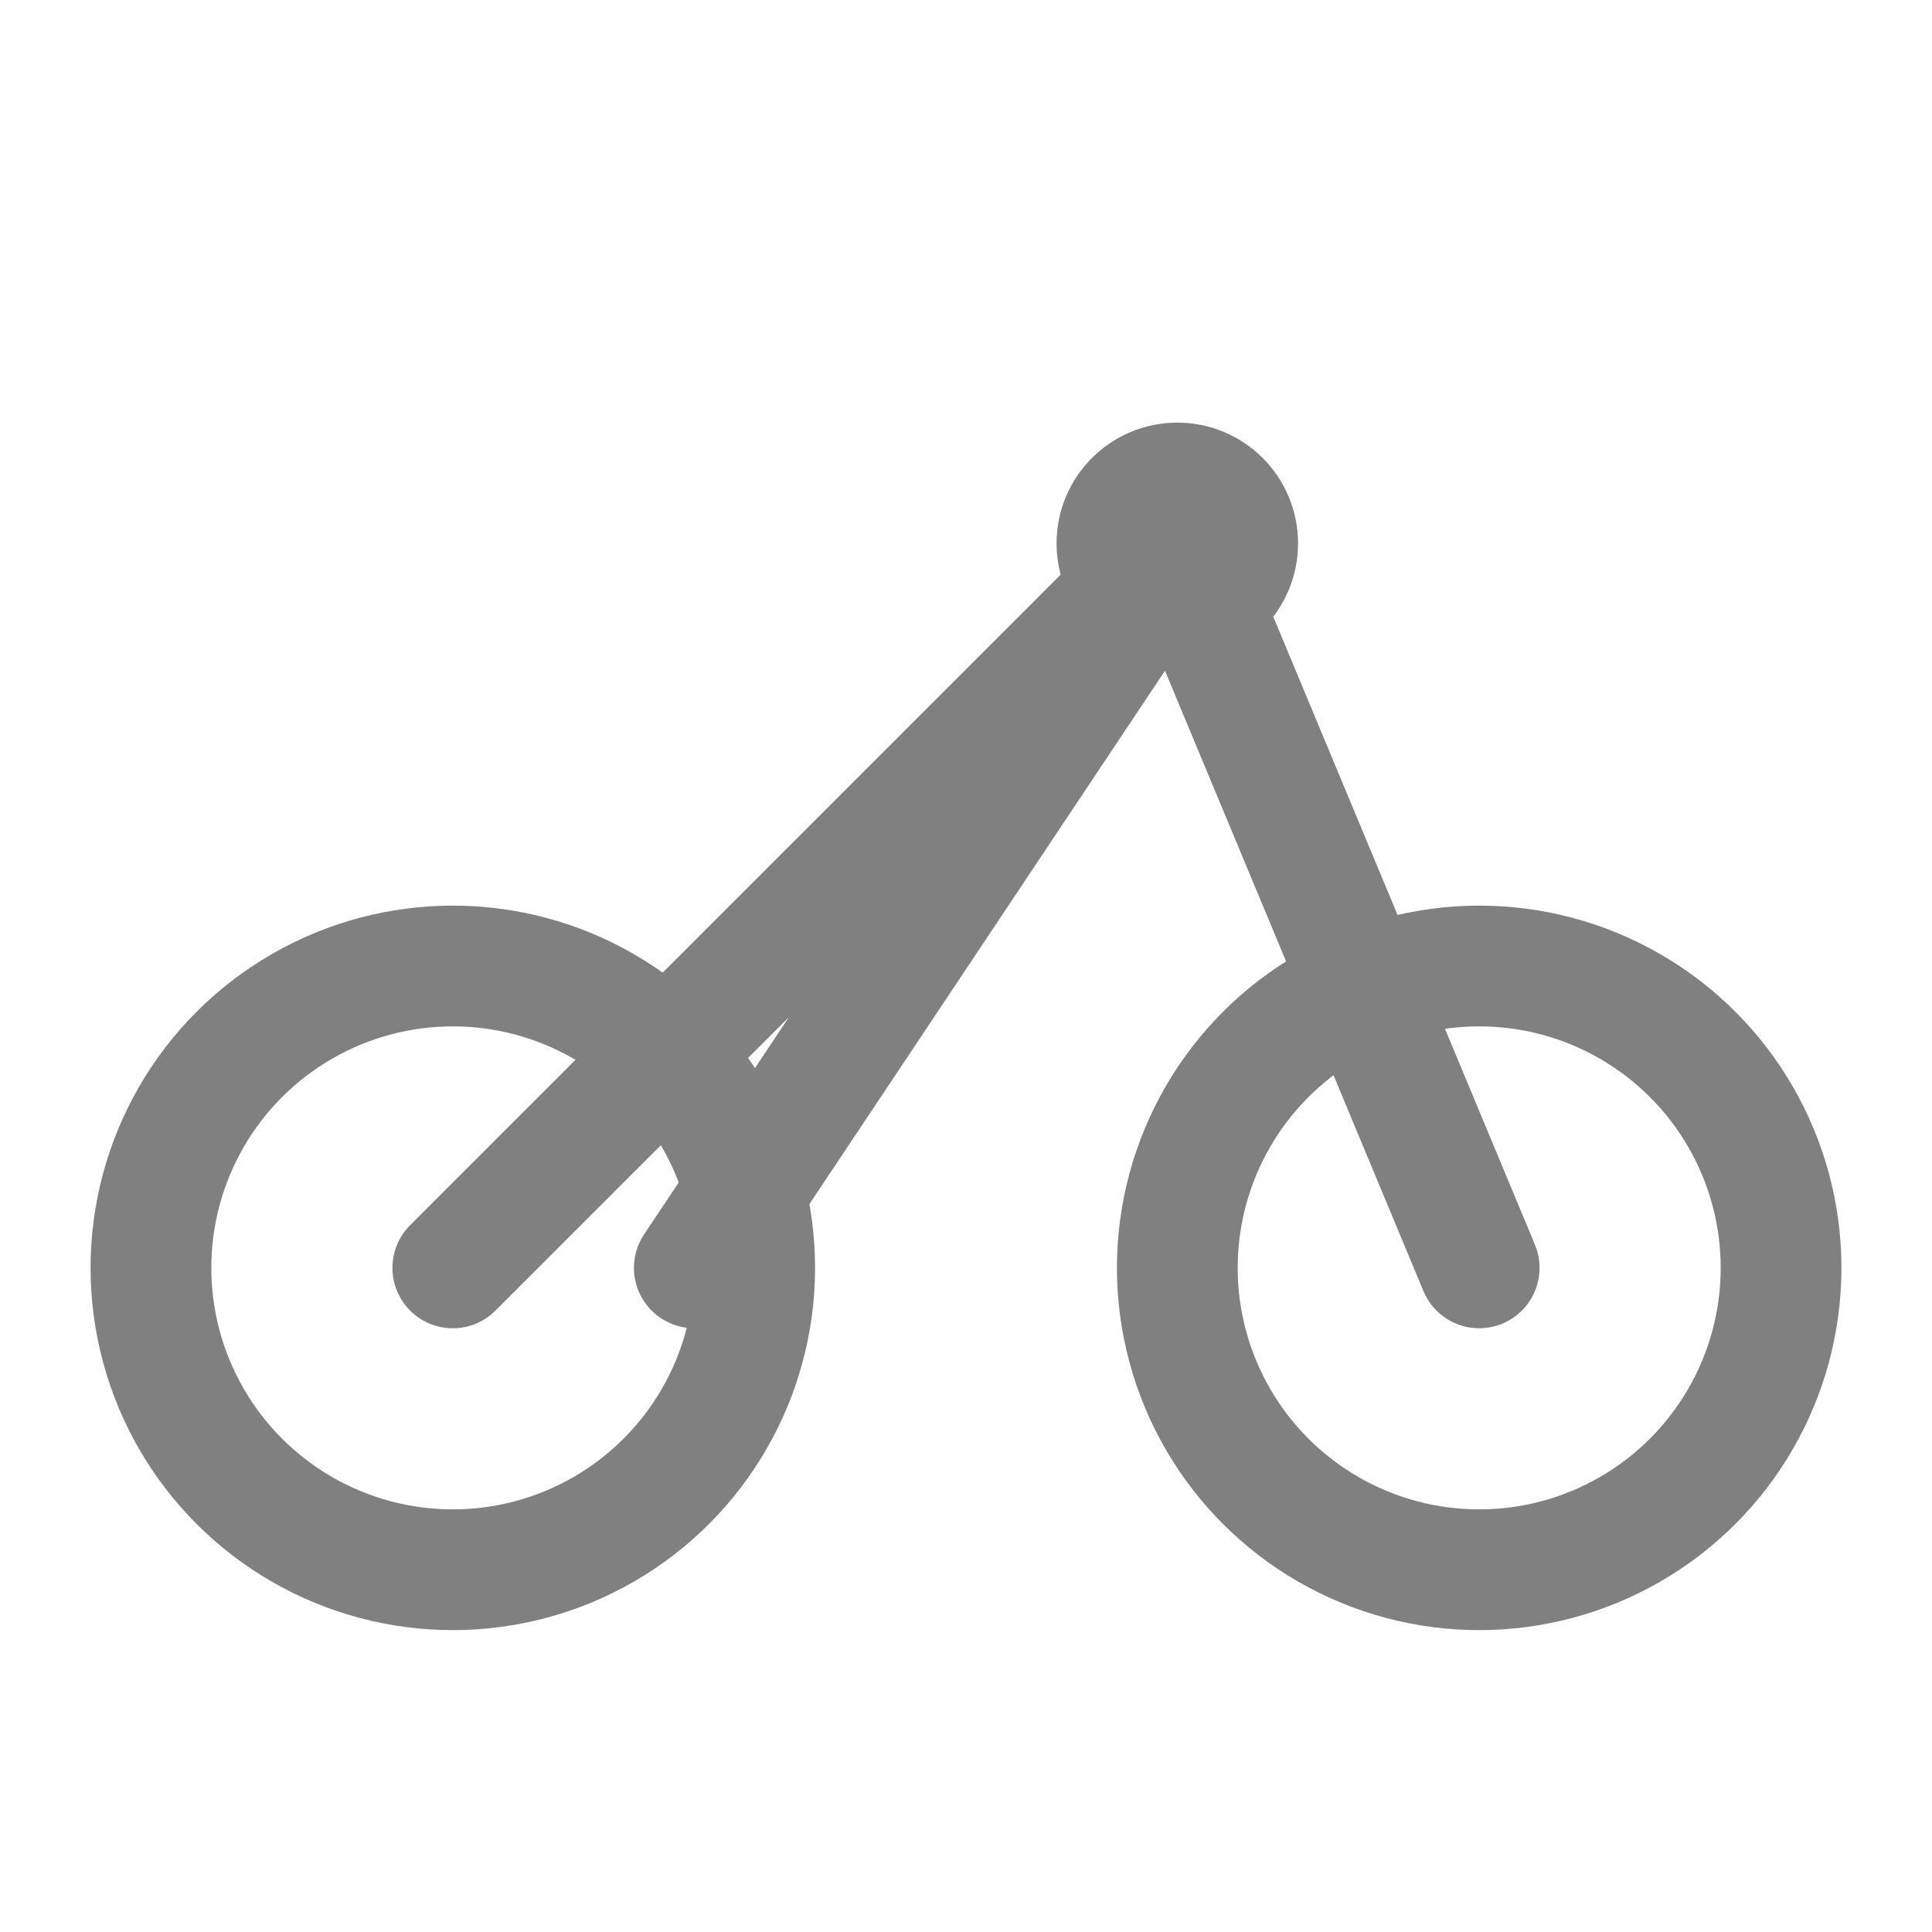
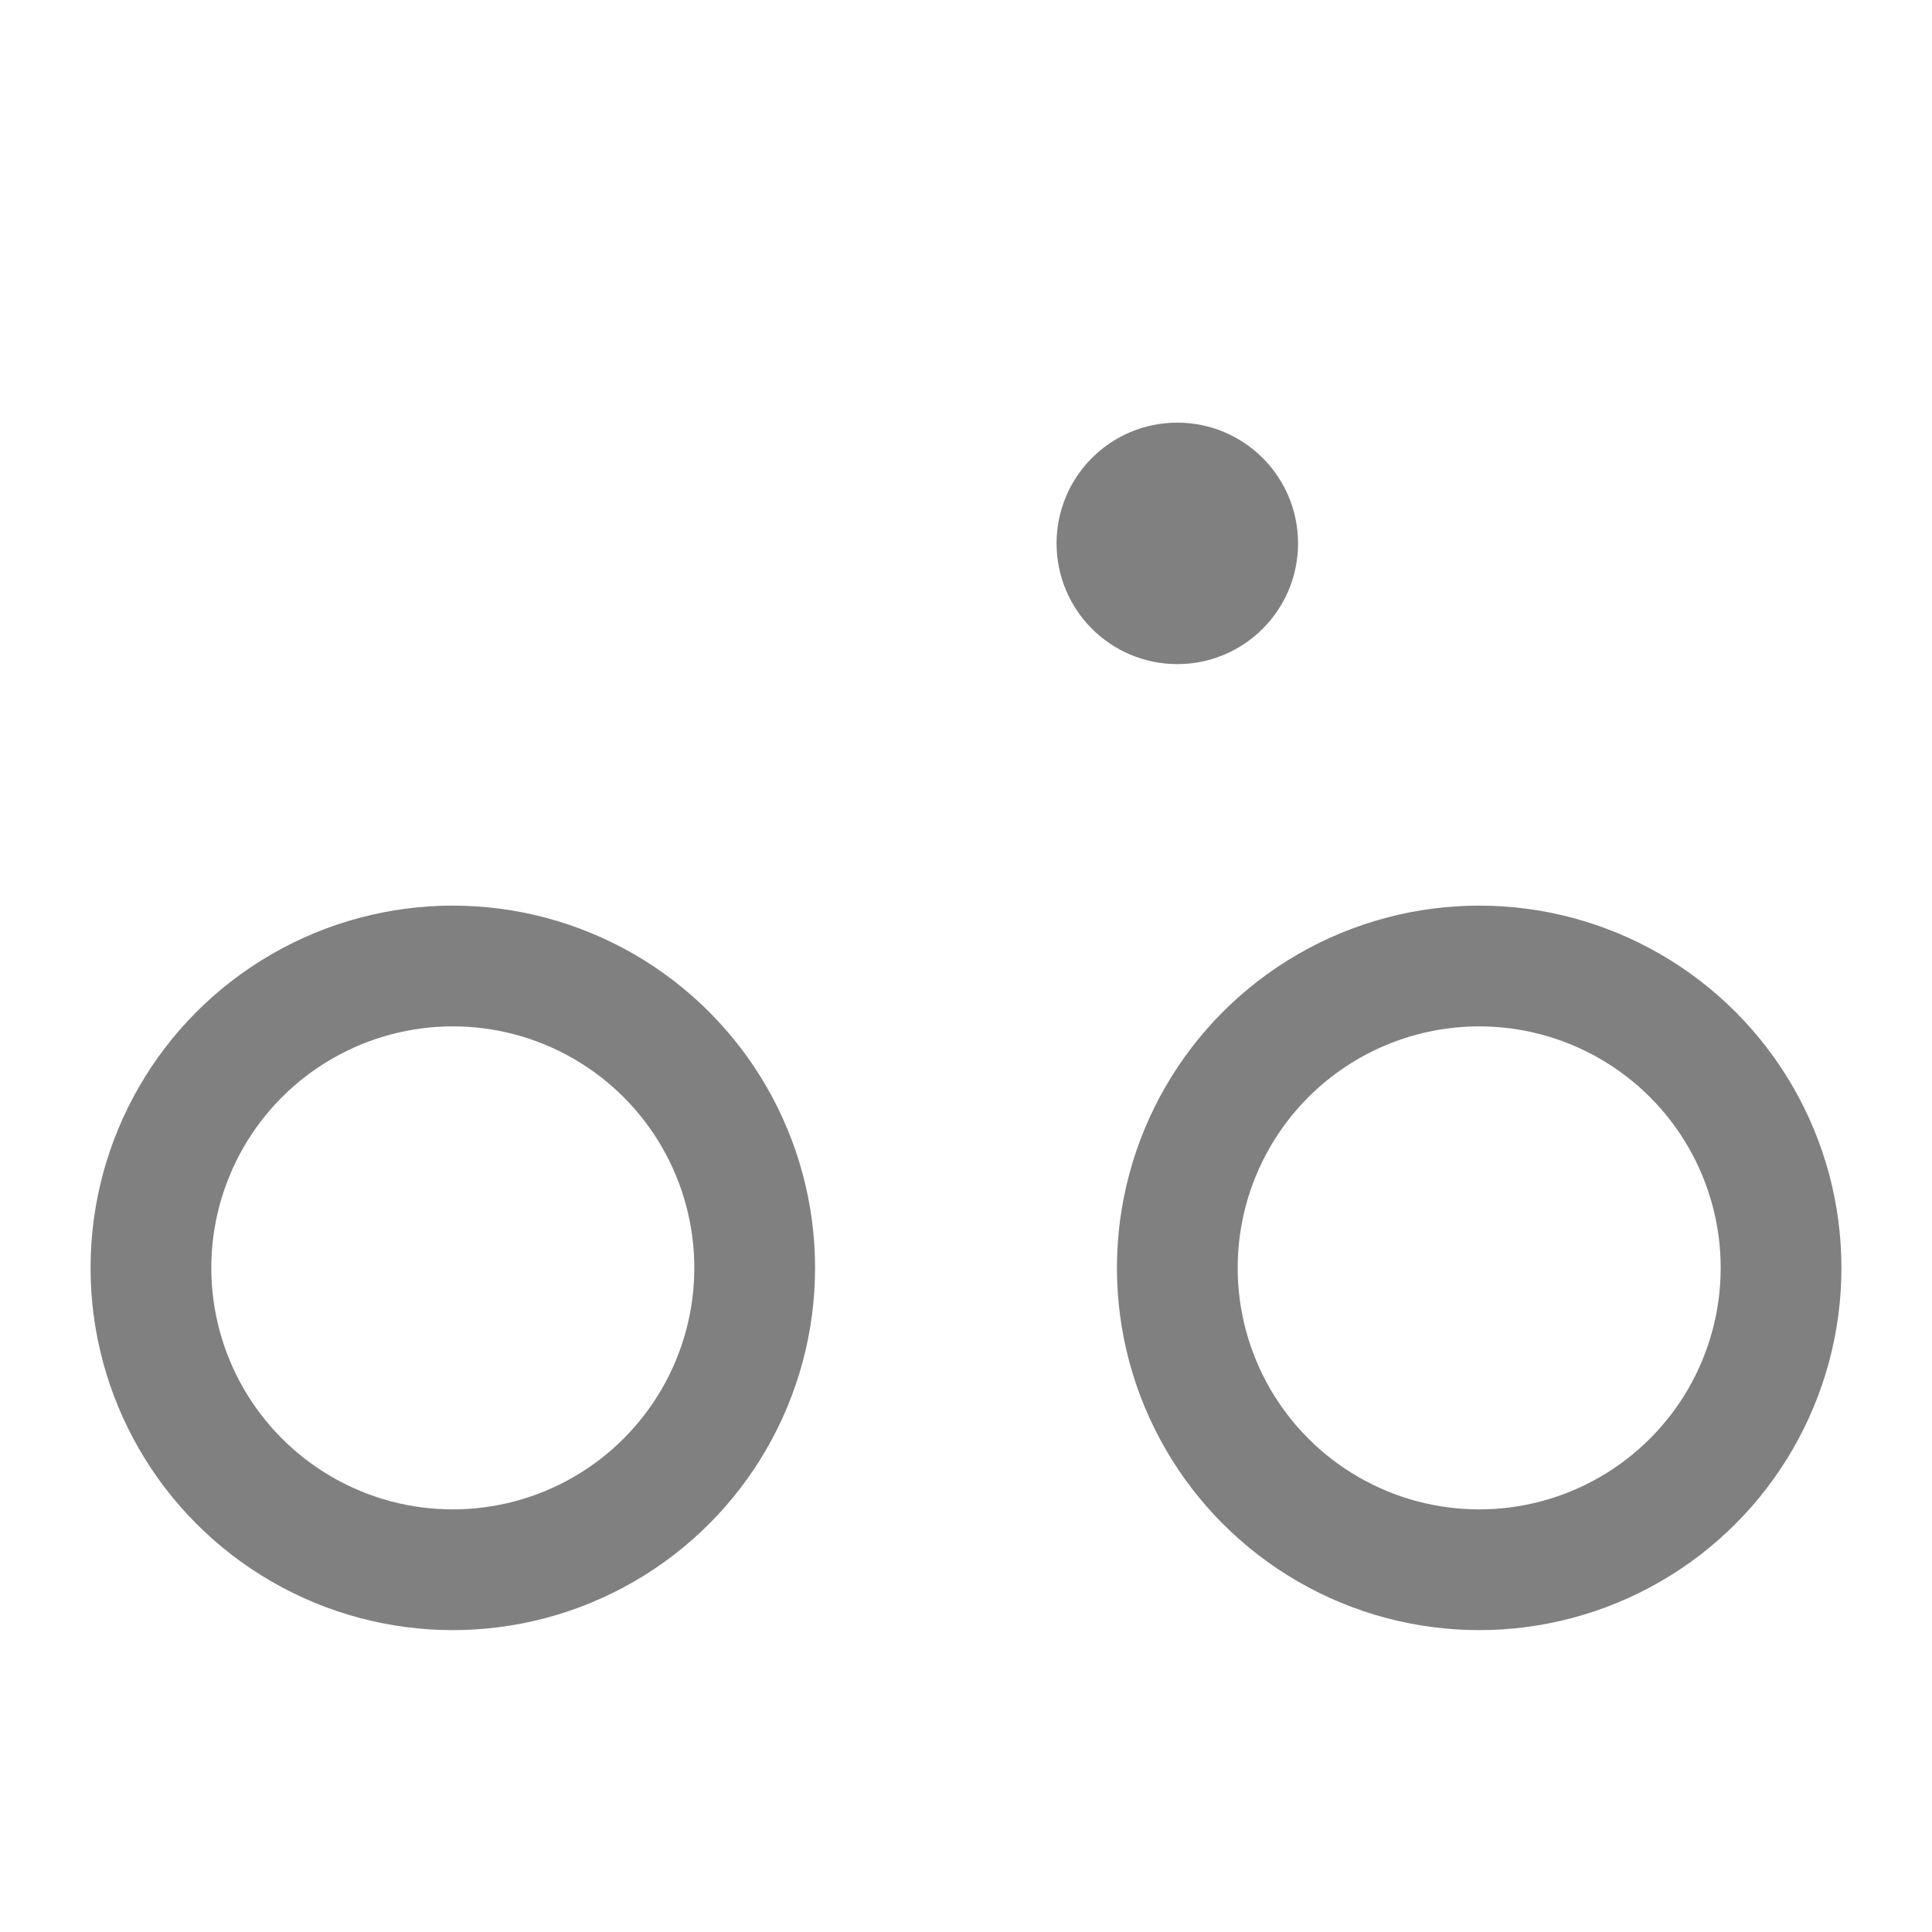
<svg xmlns="http://www.w3.org/2000/svg" viewBox="0 0 256 256">
  <path fill="none" d="M0 0h256v256H0z" />
  <circle cx="196" cy="168" r="40" fill="none" stroke="gray" stroke-linecap="round" stroke-linejoin="round" stroke-width="16" />
  <circle cx="60" cy="168" r="40" fill="none" stroke="gray" stroke-linecap="round" stroke-linejoin="round" stroke-width="16" />
-   <path fill="none" stroke="gray" stroke-linecap="round" stroke-linejoin="round" stroke-width="16" d="m60 168 96-96m0 0 40 96m-40-96-64 96" />
  <circle cx="156" cy="72" r="8" fill="none" stroke="gray" stroke-width="16" />
</svg>